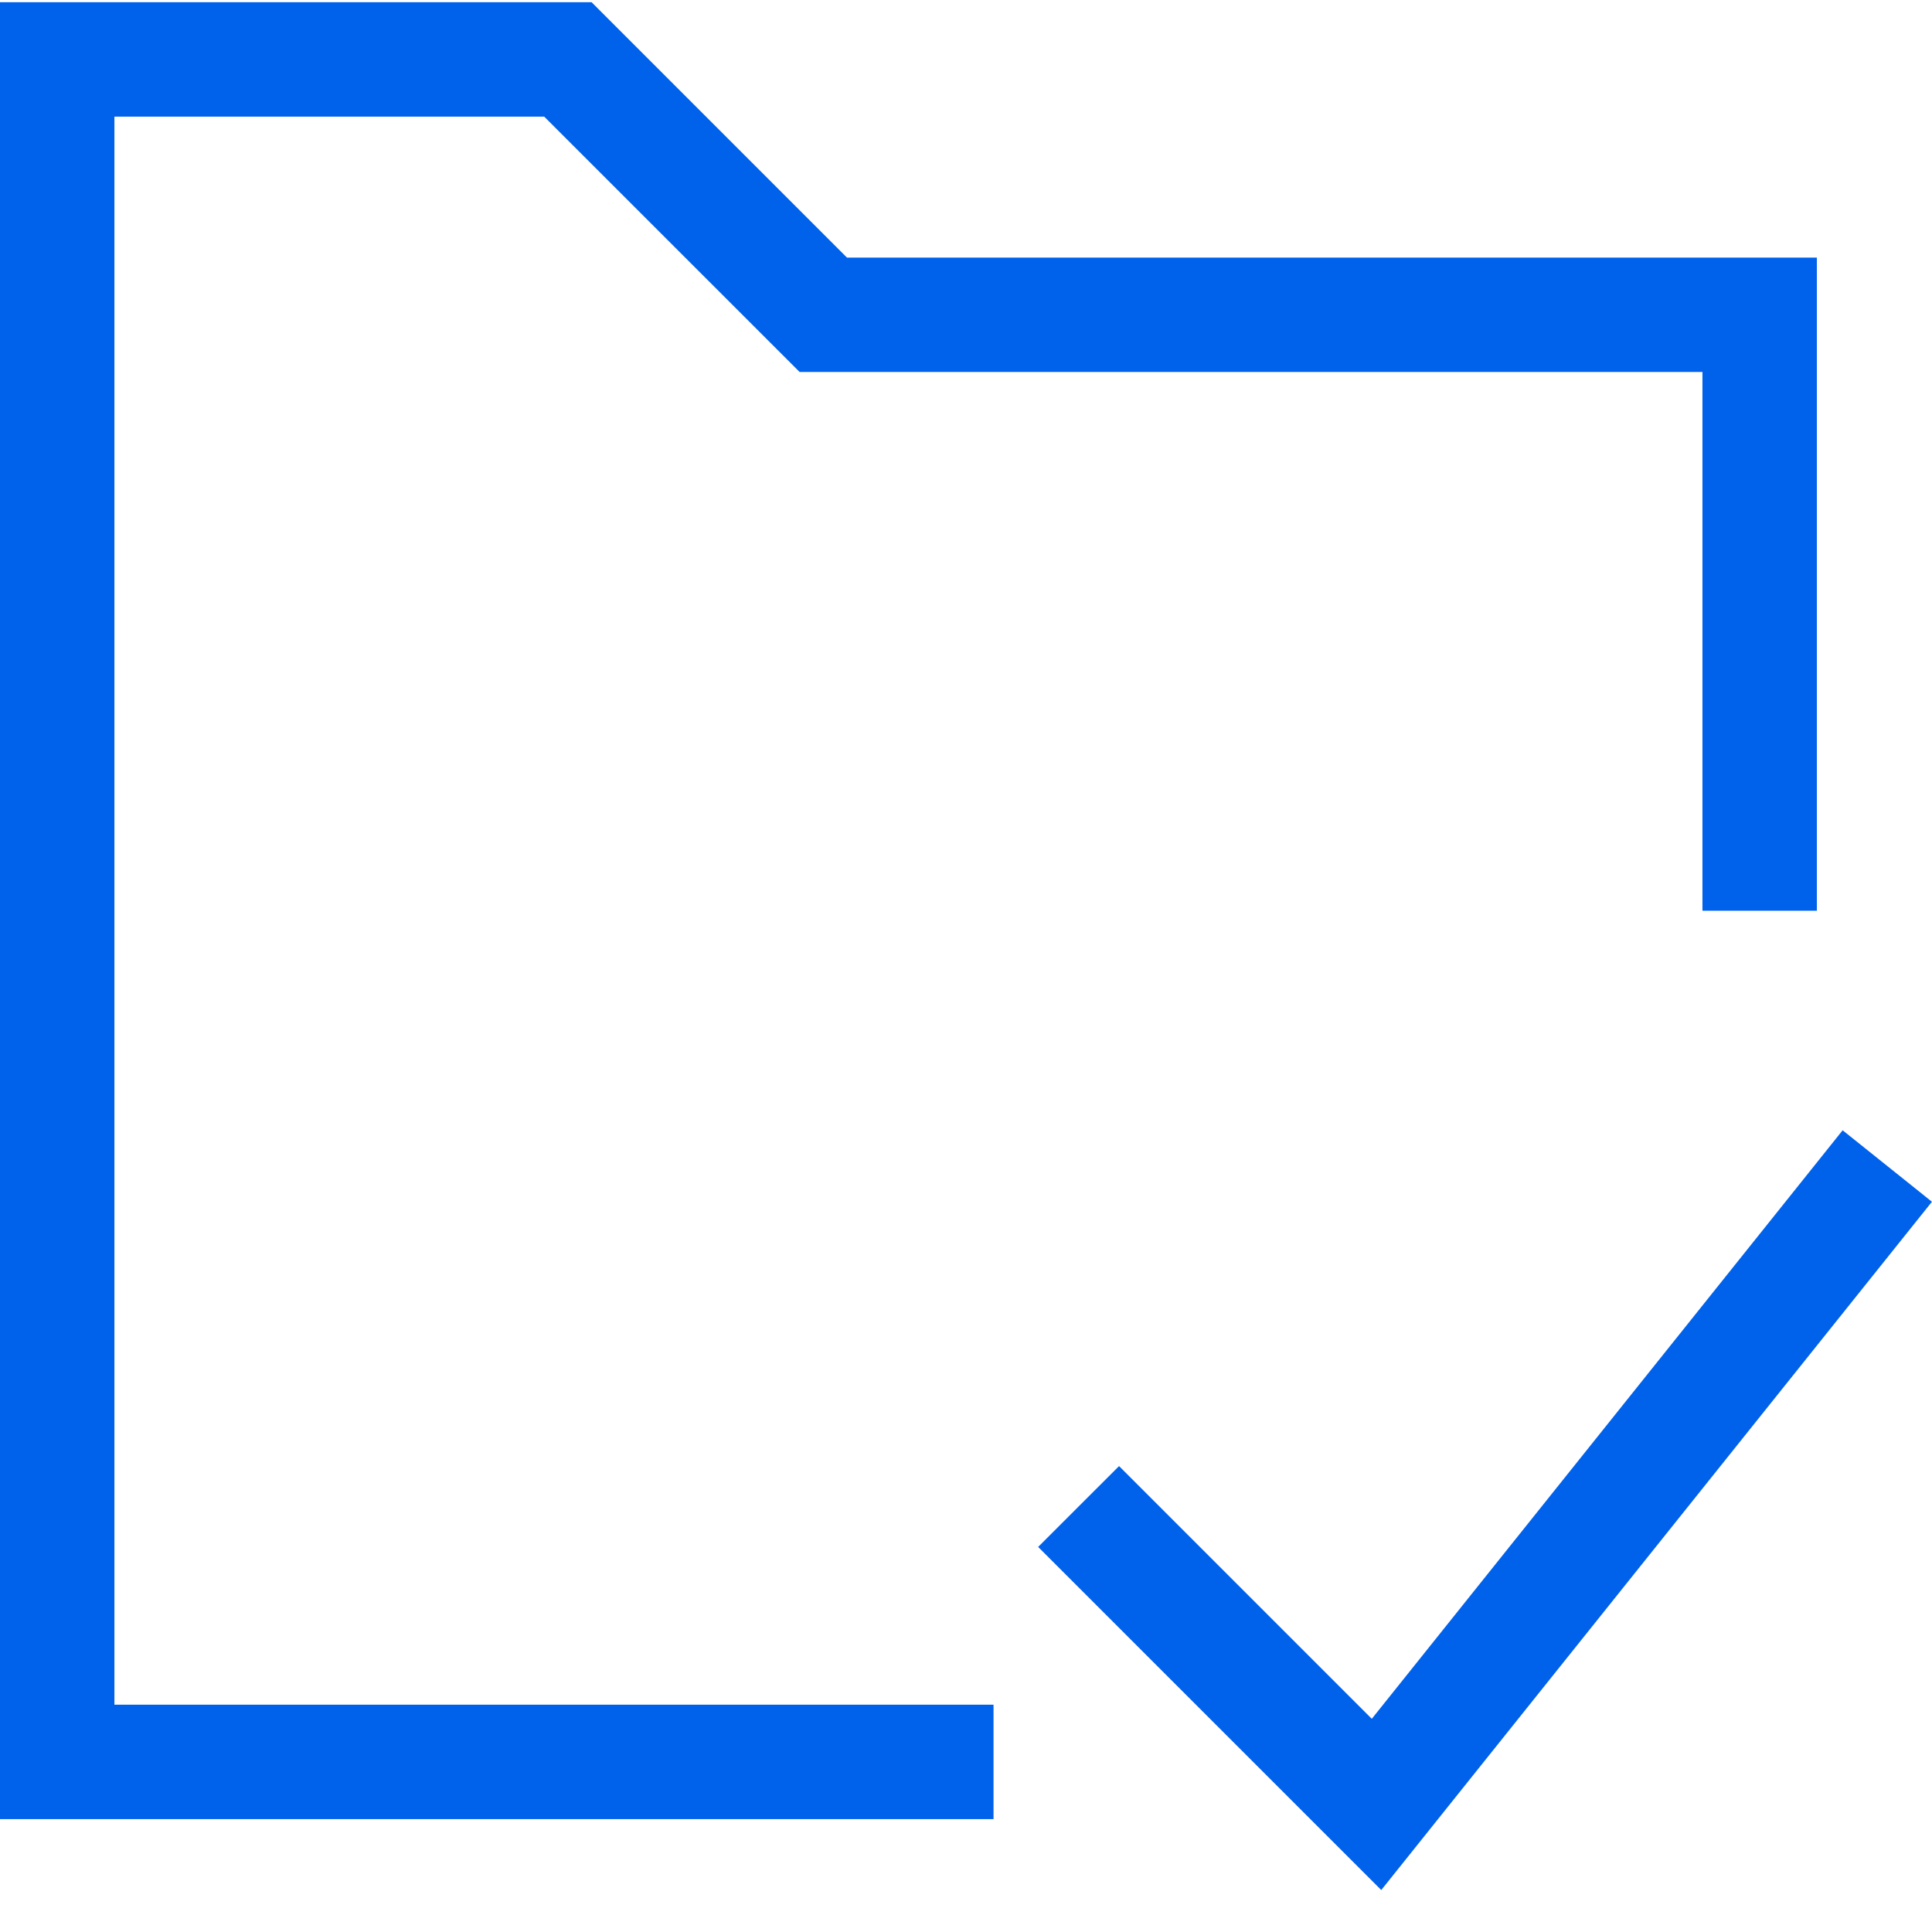
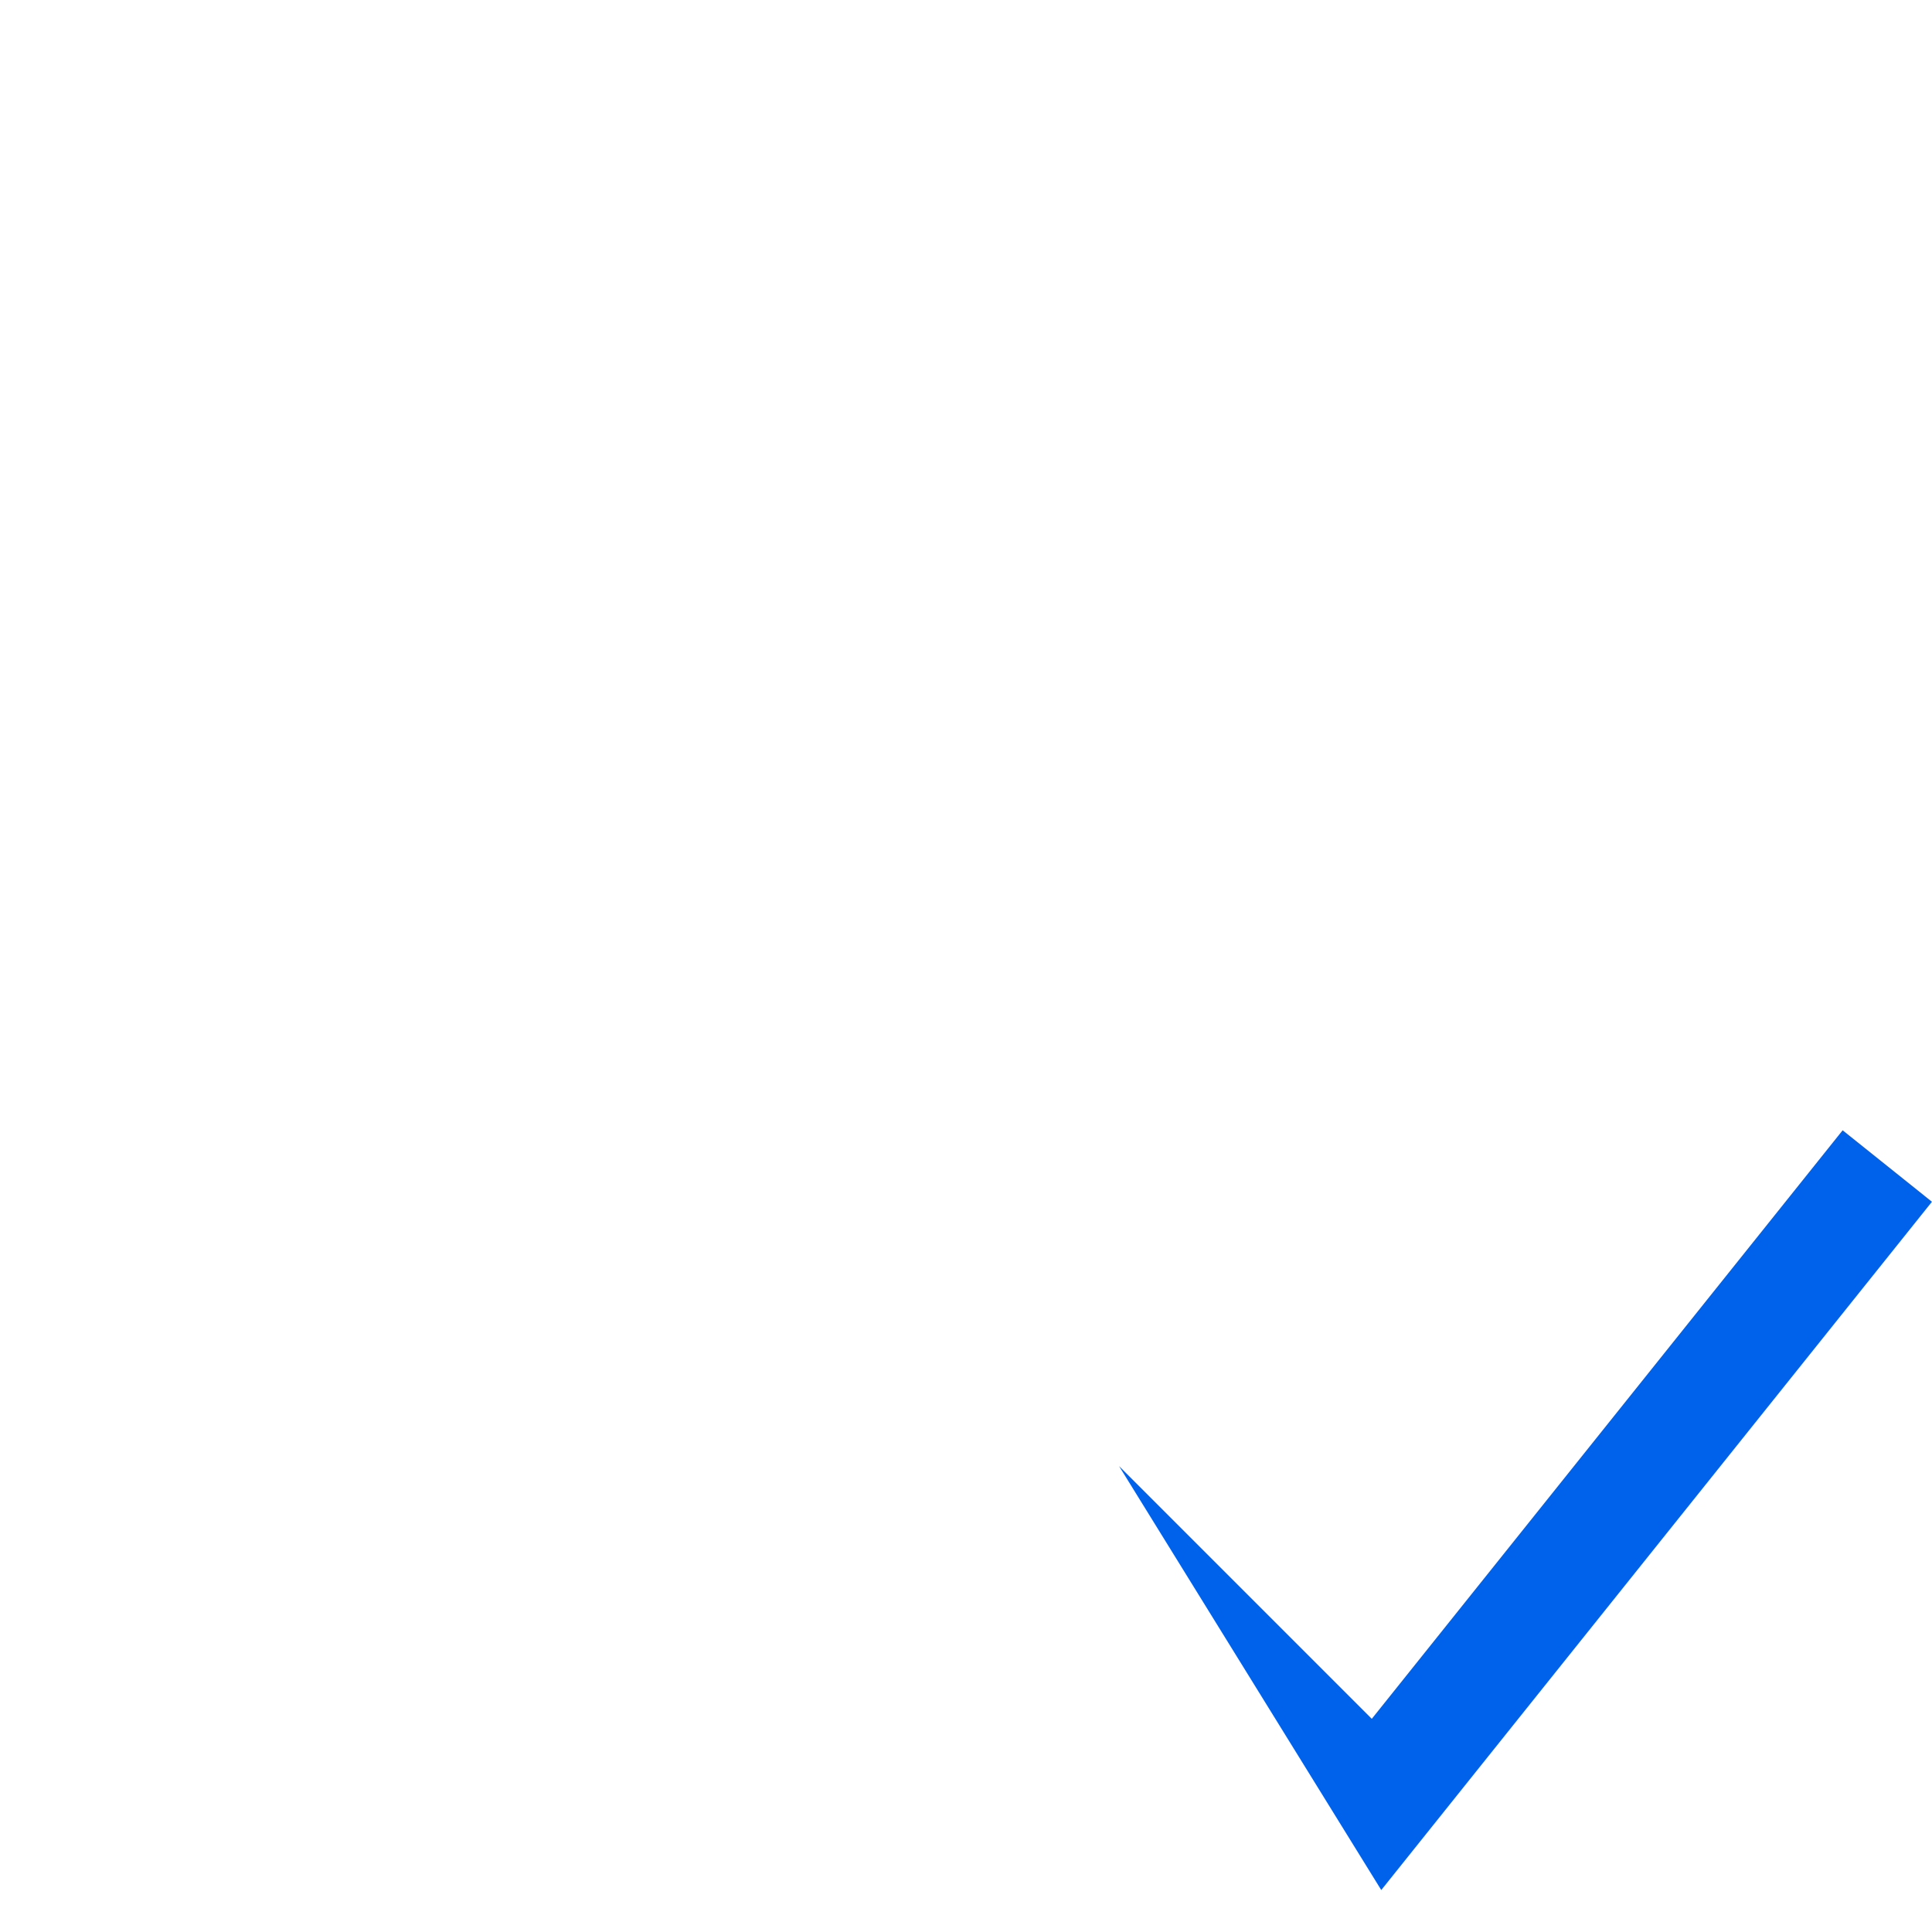
<svg xmlns="http://www.w3.org/2000/svg" width="32" height="32" viewBox="0 0 32 32" fill="none">
-   <path fill-rule="evenodd" clip-rule="evenodd" d="M0 0.037H9.799L14.029 4.267H30.093V15.084H28.198V6.161H13.244L9.014 1.932H1.895V28.235H16.456V30.13H0V0.037Z" fill="#0061EB" />
-   <path fill-rule="evenodd" clip-rule="evenodd" d="M31.999 19.905L22.878 31.305L17.195 25.622L18.535 24.283L22.721 28.469L30.52 18.721L31.999 19.905Z" fill="#0061EB" />
+   <path fill-rule="evenodd" clip-rule="evenodd" d="M31.999 19.905L22.878 31.305L18.535 24.283L22.721 28.469L30.52 18.721L31.999 19.905Z" fill="#0061EB" />
</svg>